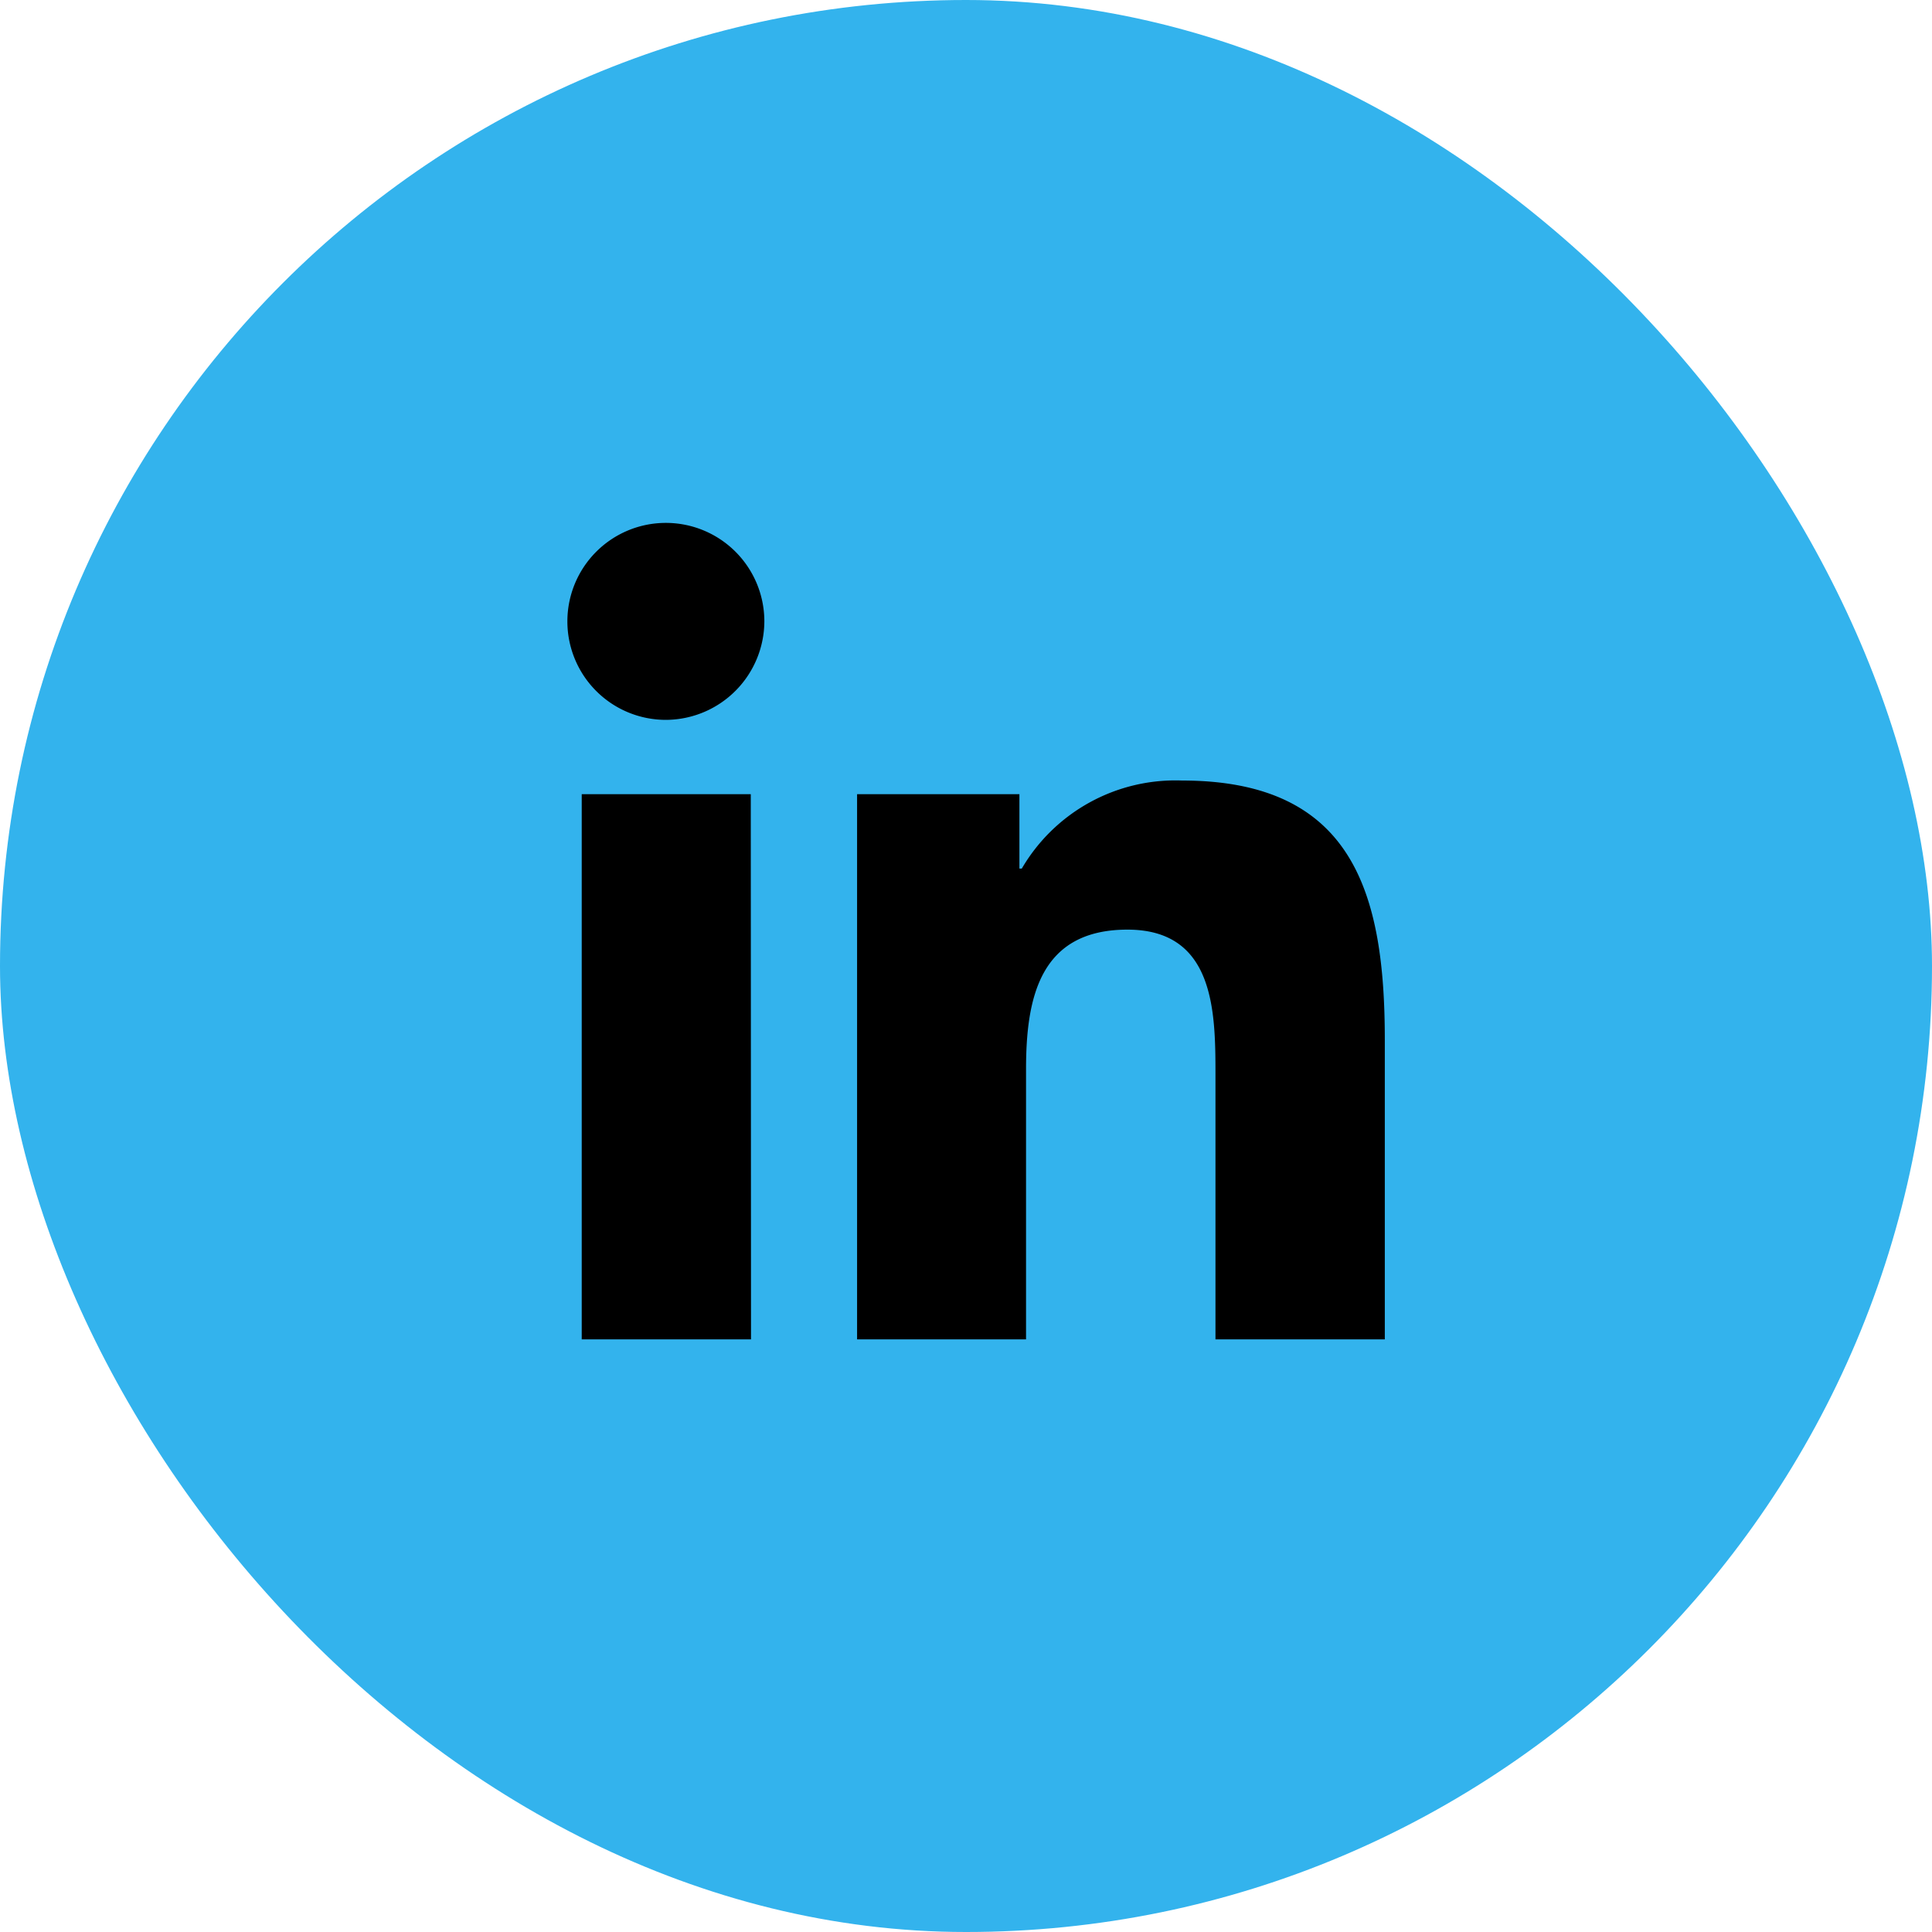
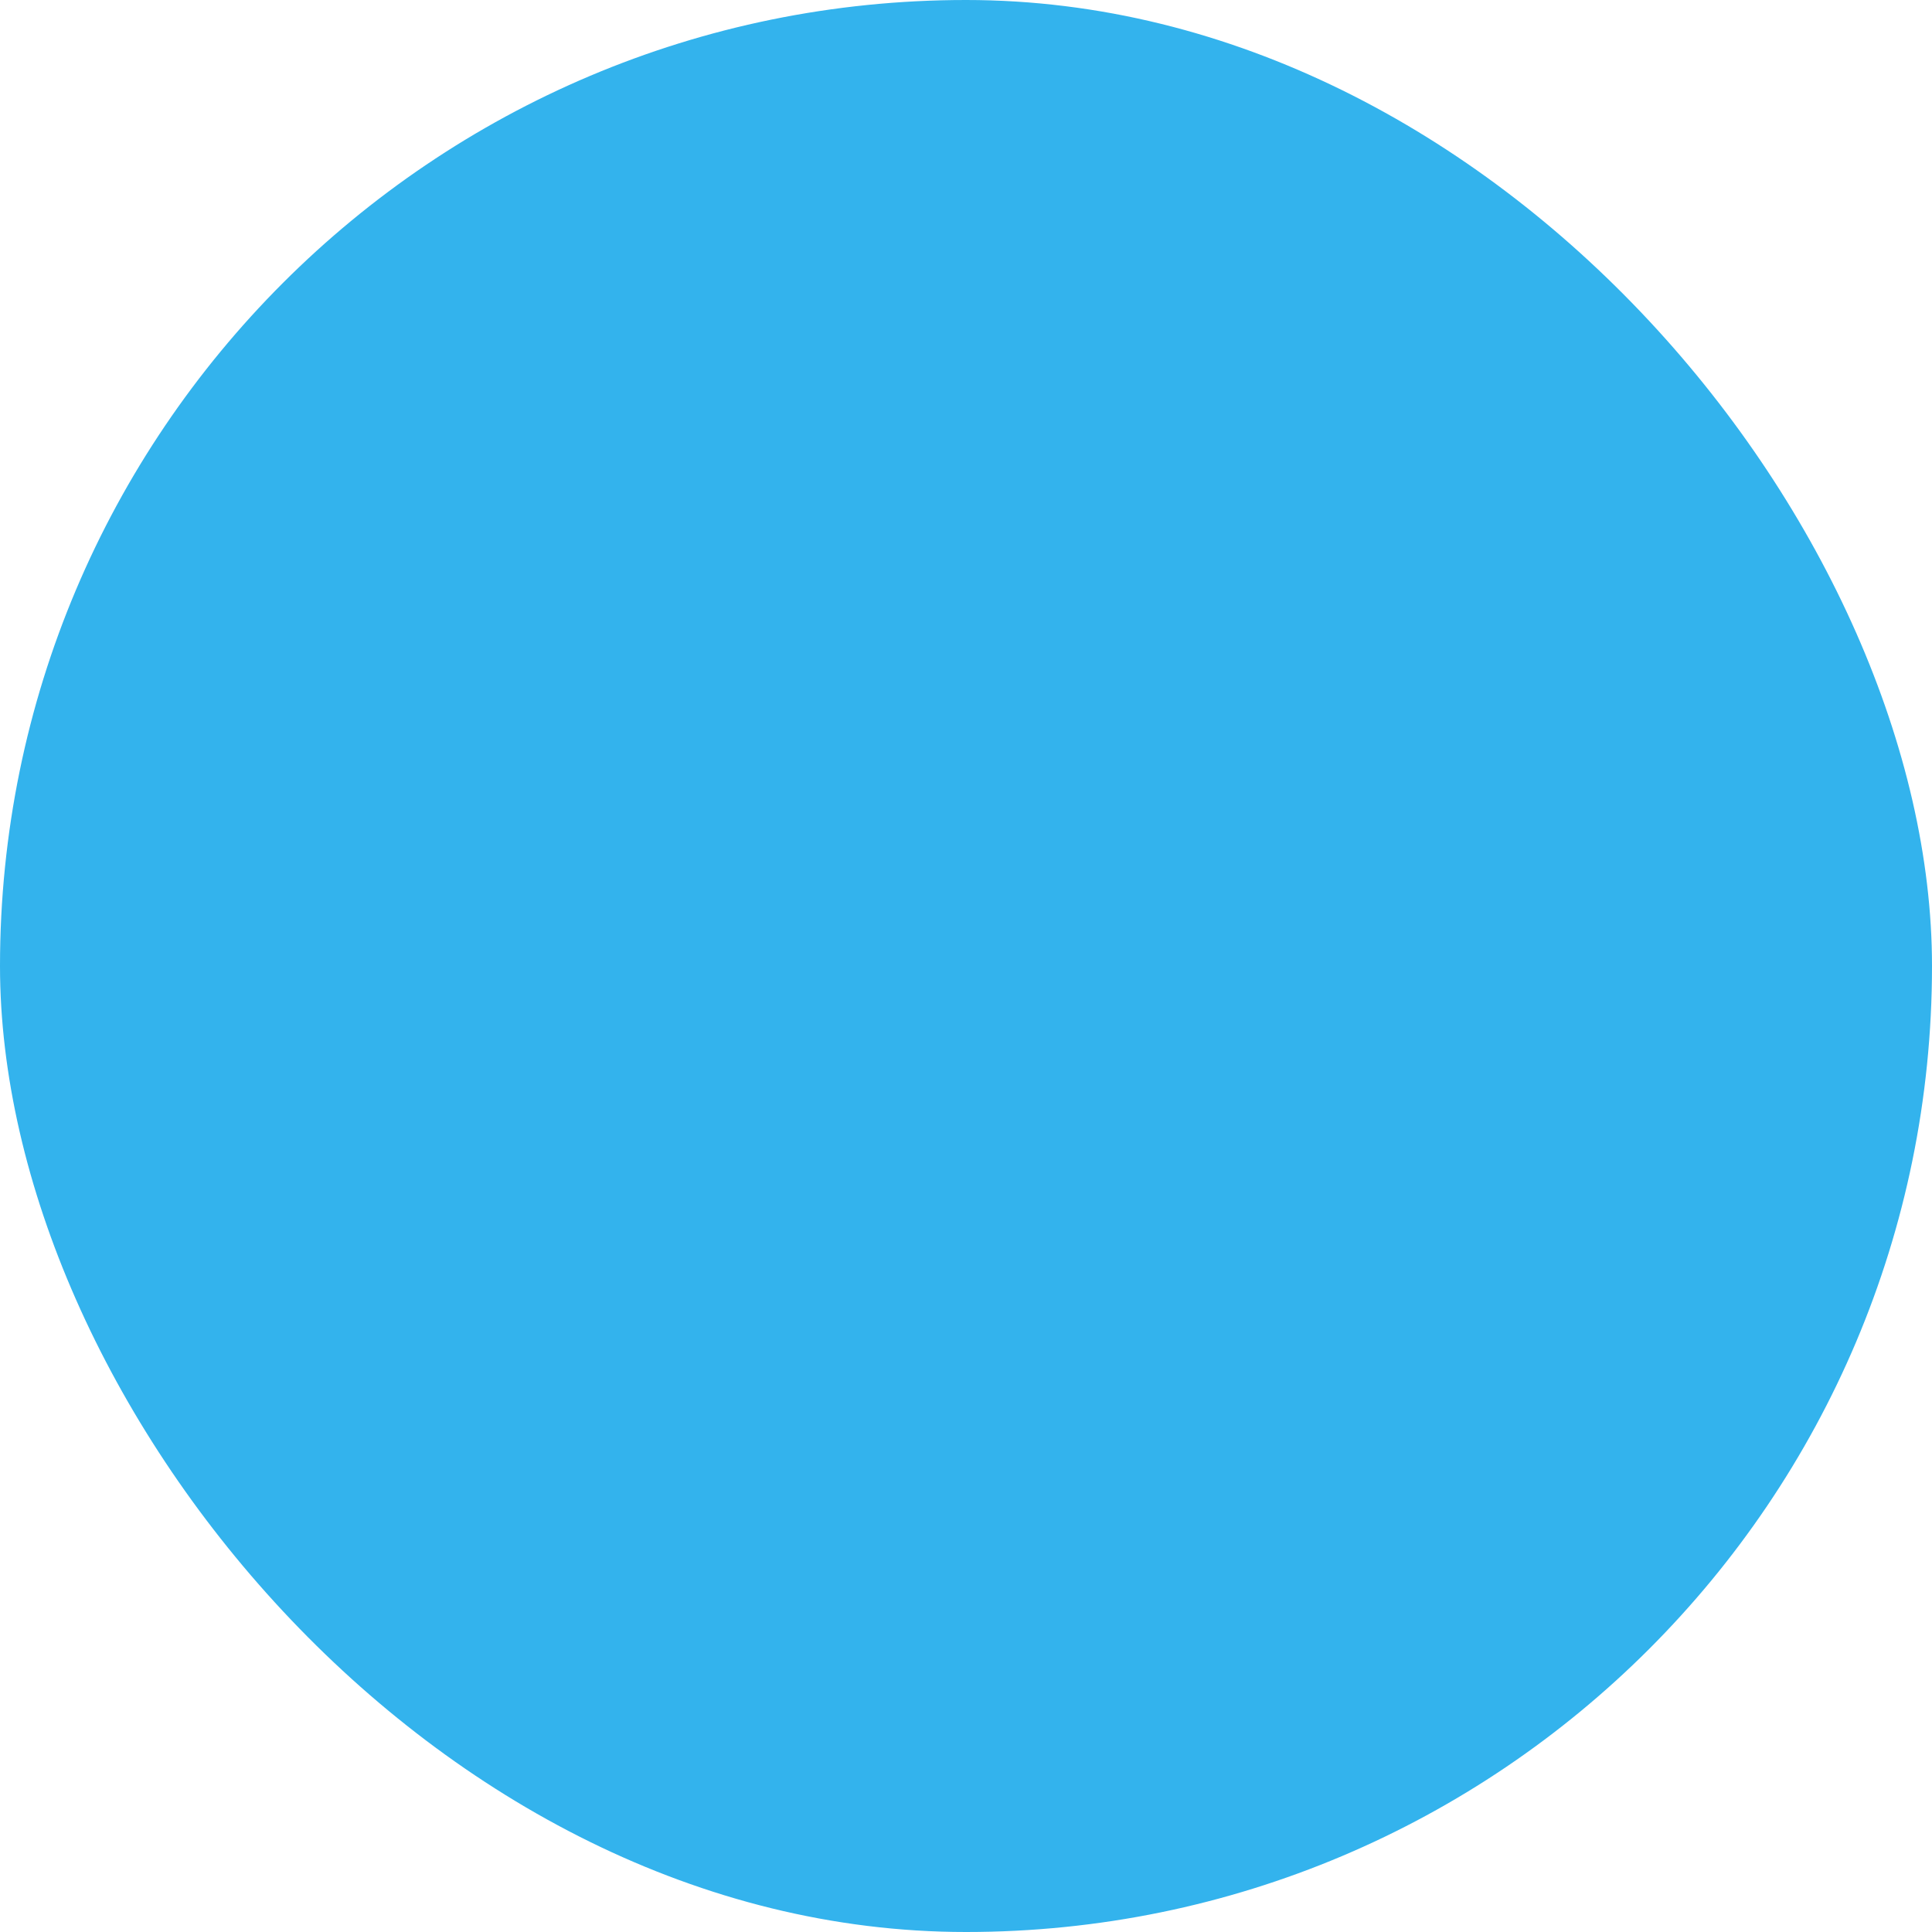
<svg xmlns="http://www.w3.org/2000/svg" width="40" height="40" viewBox="0 0 40 40">
  <g id="ln" transform="translate(-0.235)">
    <g id="Group_13" data-name="Group 13">
      <rect id="Rectangle_49" data-name="Rectangle 49" width="40" height="40" rx="20" transform="translate(0.235)" fill="#33b3ed" />
-       <path id="Icon_awesome-linkedin-in" data-name="Icon awesome-linkedin-in" d="M3.784,16.906H.279V5.619h3.5ZM2.03,4.08A2.039,2.039,0,1,1,4.06,2.031,2.047,2.047,0,0,1,2.03,4.08ZM16.9,16.906H13.4V11.412c0-1.309-.026-2.989-1.822-2.989-1.822,0-2.1,1.423-2.1,2.894v5.589H5.98V5.619H9.341v1.54H9.39a3.683,3.683,0,0,1,3.316-1.823c3.547,0,4.2,2.336,4.2,5.37v6.2Z" transform="translate(12 10.824)" />
    </g>
  </g>
</svg>